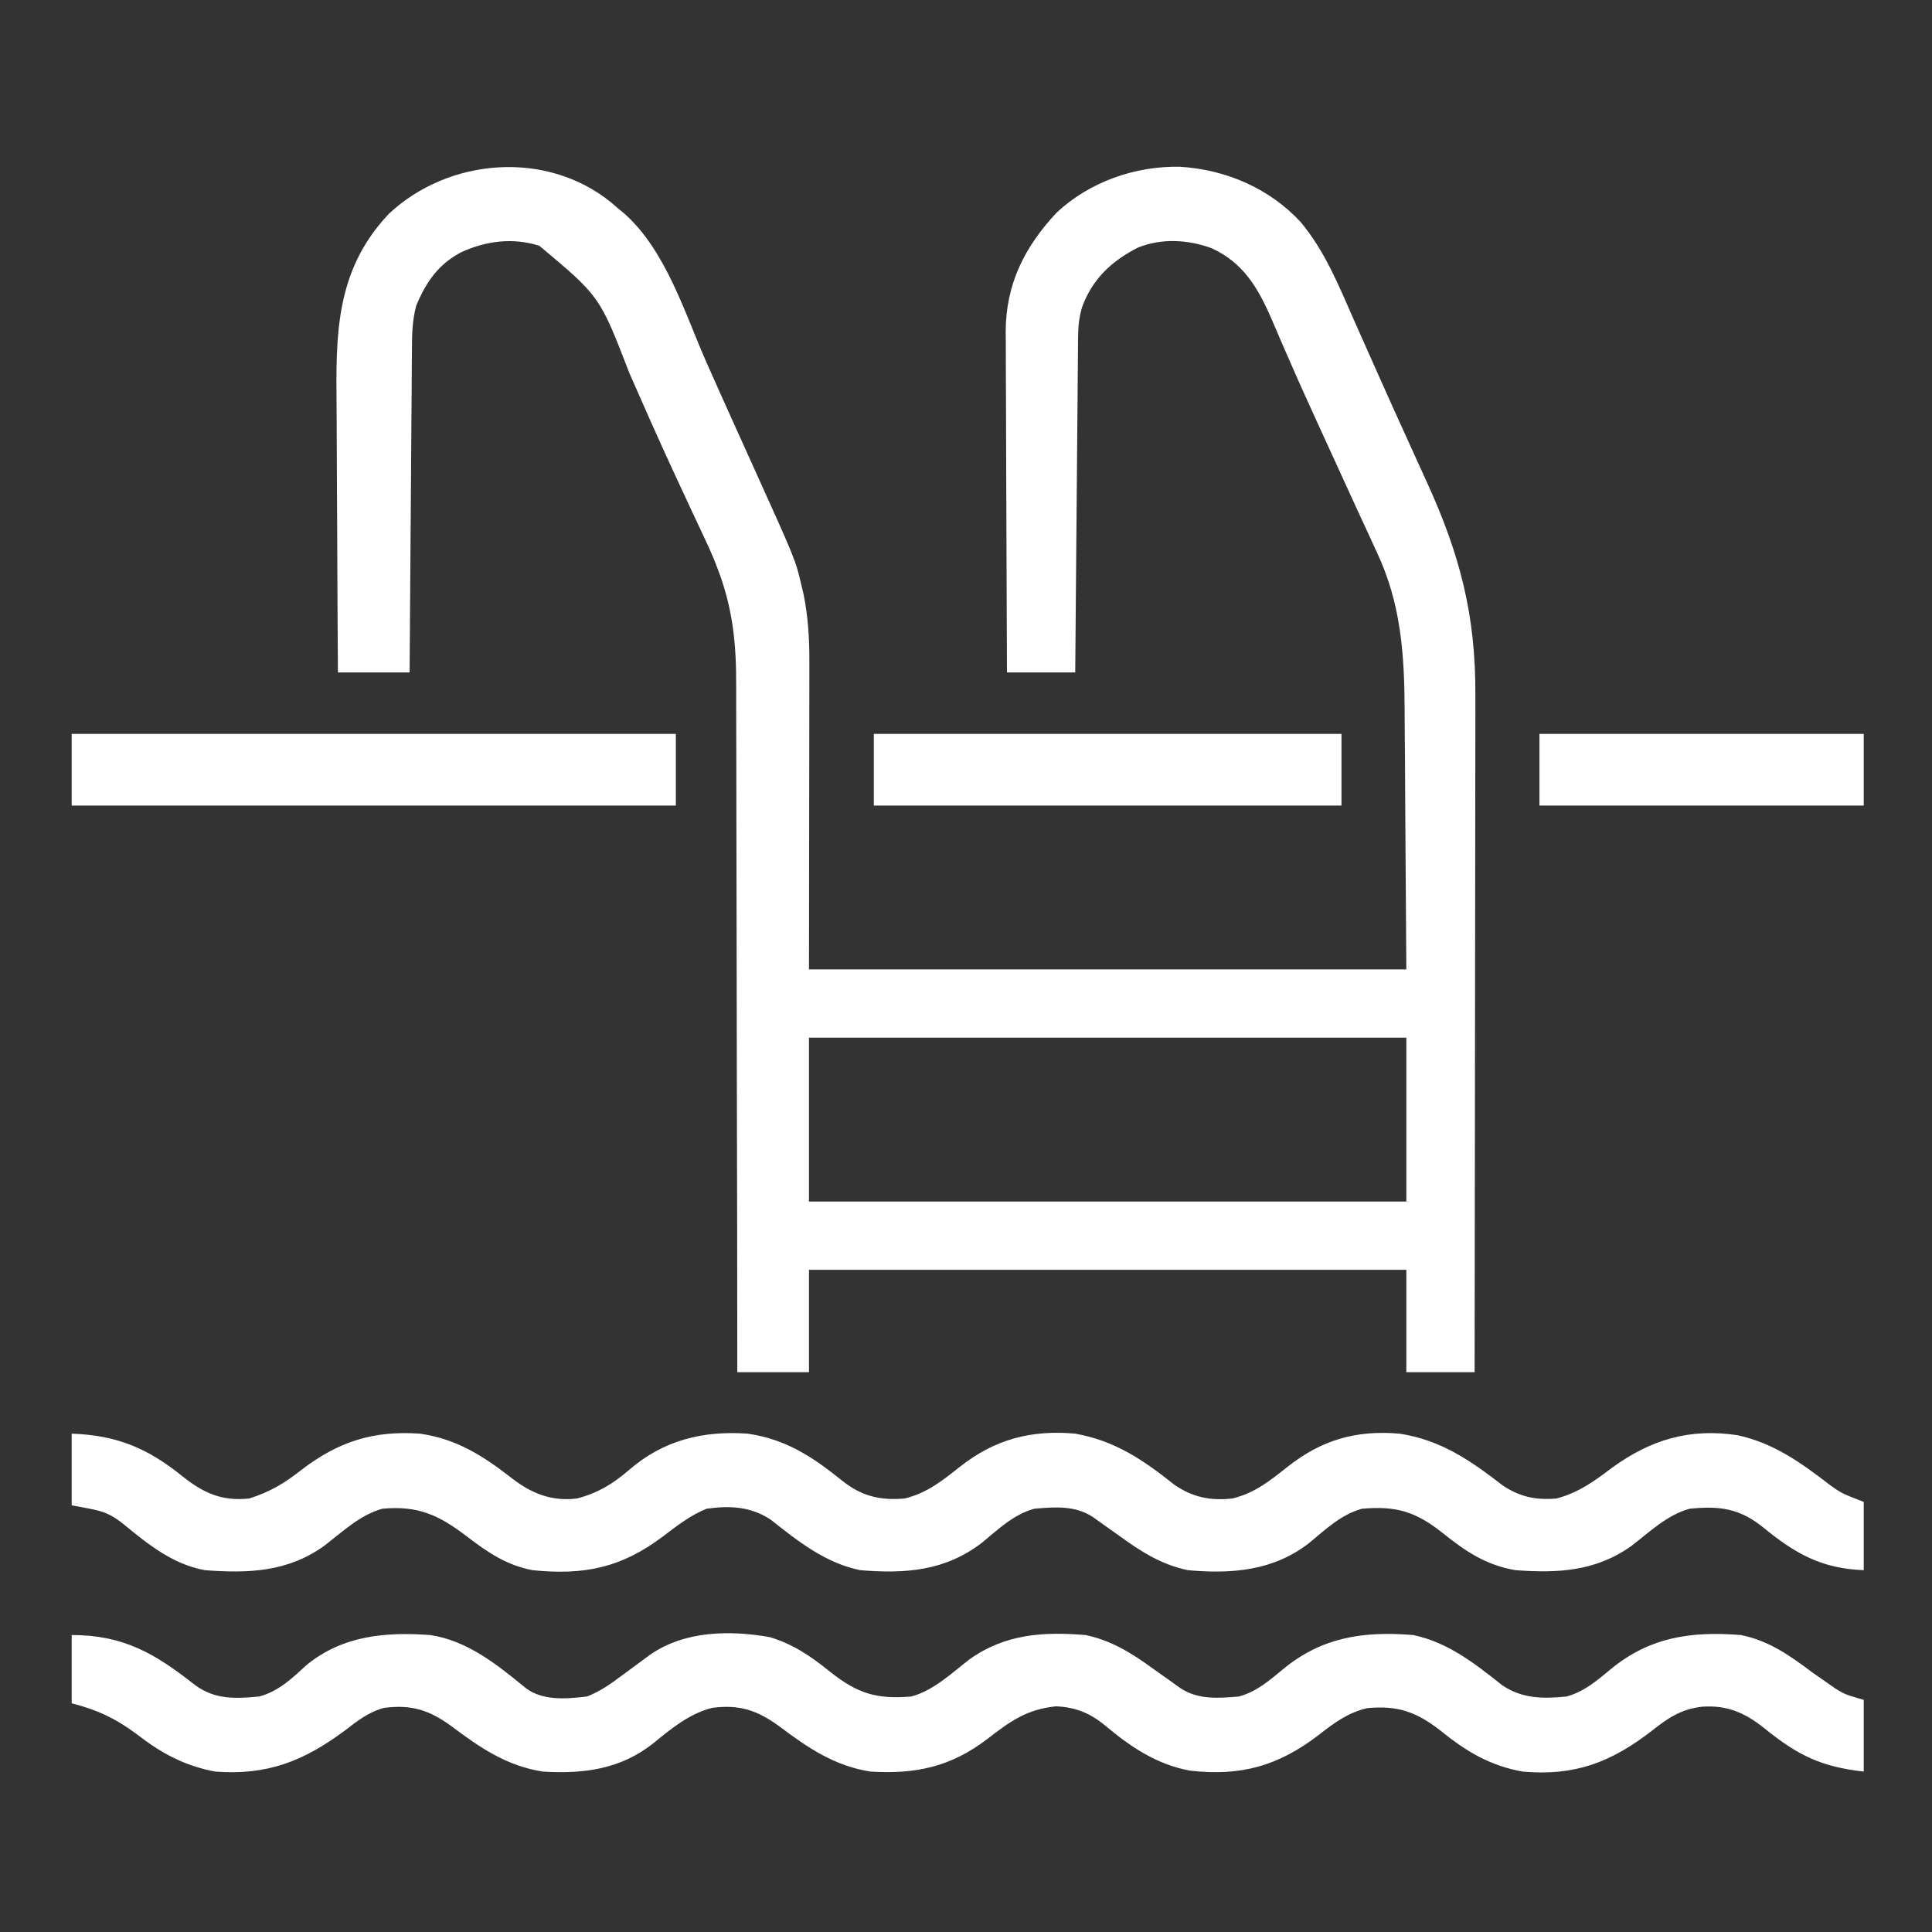
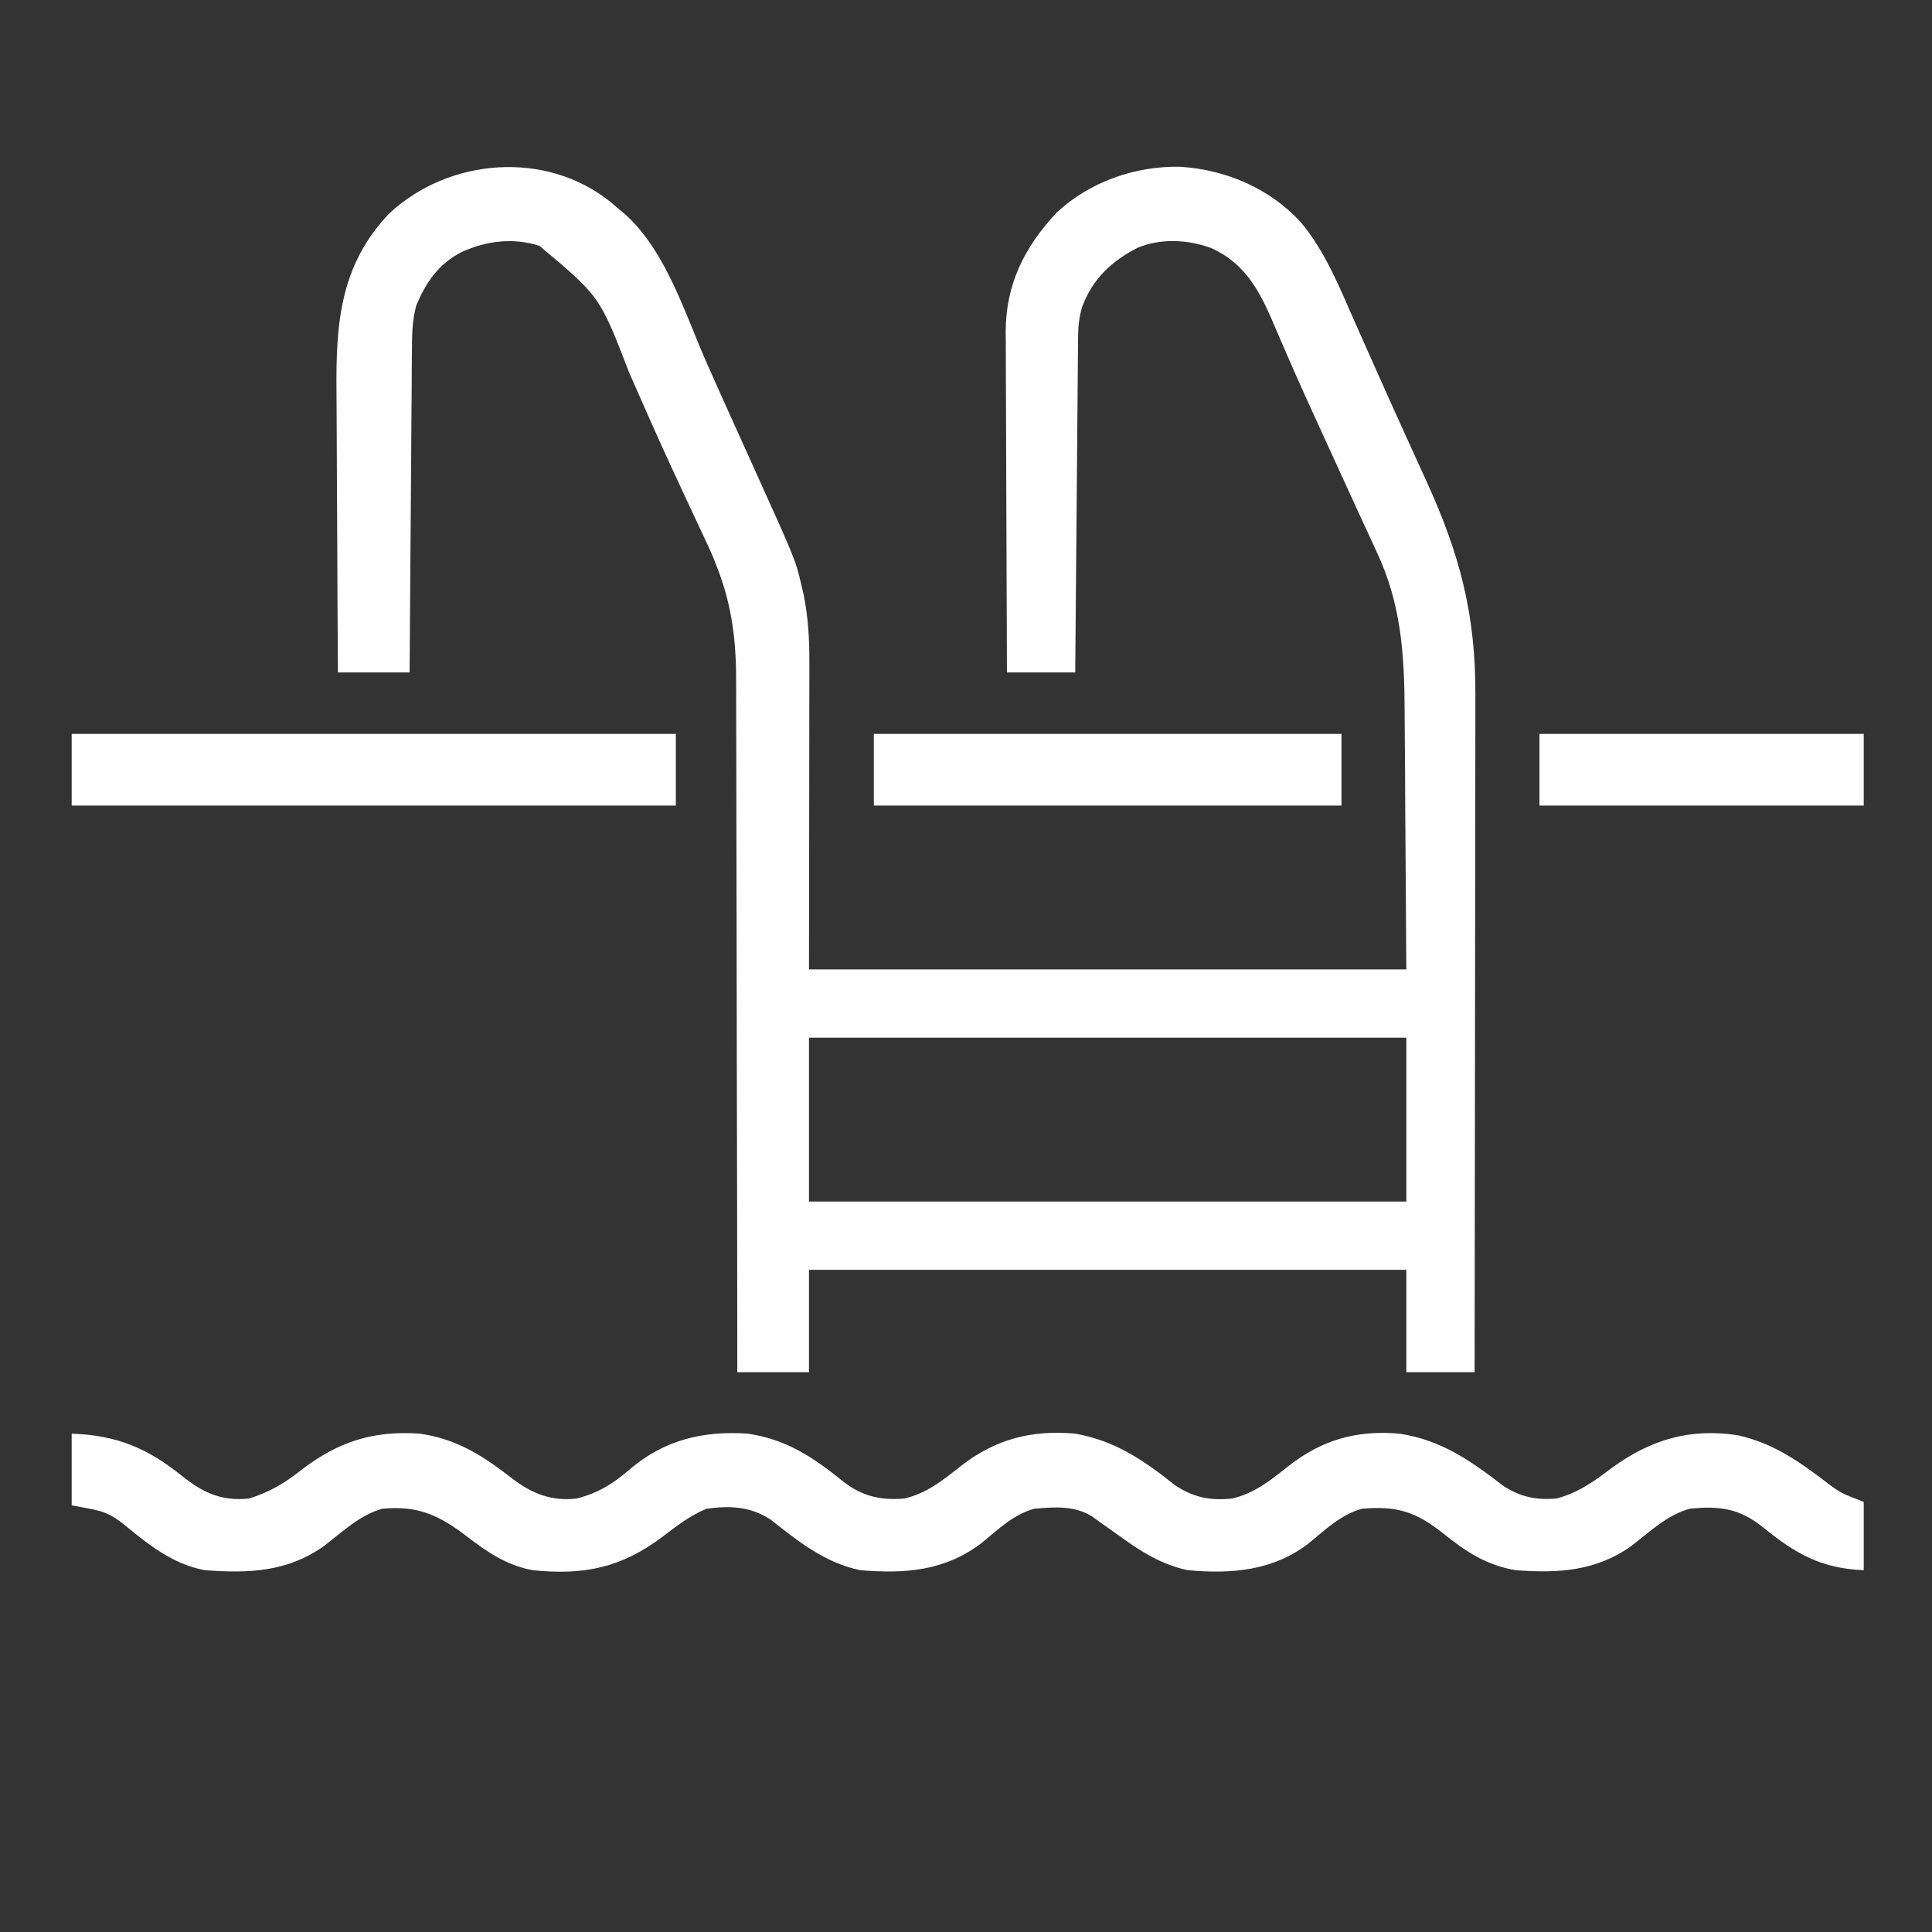
<svg xmlns="http://www.w3.org/2000/svg" width="566" height="566">
  <rect width="100%" height="100%" fill="#333333" stroke="none" />
  <path d="M0 0 C0.637 0.55 1.274 1.101 1.93 1.668 C2.916 2.478 2.916 2.478 3.922 3.305 C16.121 14.246 21.545 32.479 28.03 47.139 C30.527 52.777 33.056 58.4 35.594 64.02 C35.994 64.906 36.394 65.792 36.806 66.706 C38.404 70.245 40.002 73.784 41.602 77.323 C54.004 104.756 54.004 104.756 55.68 111.98 C55.901 112.905 56.123 113.829 56.352 114.781 C57.691 121.467 58.07 127.851 58.043 134.642 C58.043 135.634 58.043 136.626 58.044 137.649 C58.043 140.841 58.035 144.034 58.027 147.227 C58.026 149.205 58.025 151.184 58.024 153.162 C58.019 160.477 58.005 167.791 57.992 175.105 C57.972 191.461 57.951 207.817 57.93 224.668 C115.68 224.668 173.43 224.668 232.93 224.668 C232.827 209.323 232.723 193.978 232.617 178.168 C232.58 170.947 232.58 170.947 232.542 163.58 C232.505 159.199 232.505 159.199 232.465 154.818 C232.449 152.892 232.438 150.967 232.433 149.042 C232.377 132.548 231.424 117.502 224.242 102.355 C223.771 101.323 223.3 100.29 222.814 99.226 C221.492 96.334 220.154 93.45 218.811 90.568 C217.226 87.152 215.667 83.724 214.105 80.297 C212.075 75.842 210.043 71.389 207.996 66.943 C204.683 59.745 201.414 52.535 198.262 45.266 C197.682 43.937 197.101 42.609 196.521 41.28 C195.449 38.827 194.397 36.369 193.354 33.903 C189.396 24.843 185.069 17.558 175.824 13.359 C168.873 10.823 161.168 10.417 154.242 13.23 C146.522 17.174 140.926 22.458 137.93 30.668 C137.103 33.528 136.797 36.085 136.771 39.059 C136.762 39.931 136.752 40.804 136.742 41.702 C136.736 42.651 136.73 43.6 136.724 44.577 C136.714 45.582 136.705 46.588 136.694 47.623 C136.663 50.945 136.638 54.268 136.613 57.59 C136.593 59.893 136.572 62.197 136.55 64.501 C136.495 70.564 136.446 76.626 136.397 82.69 C136.347 88.876 136.292 95.063 136.236 101.25 C136.129 113.389 136.028 125.529 135.93 137.668 C129.33 137.668 122.73 137.668 115.93 137.668 C115.862 123.759 115.807 109.851 115.774 95.942 C115.759 89.483 115.737 83.024 115.703 76.565 C115.671 70.327 115.653 64.09 115.645 57.852 C115.64 55.477 115.629 53.102 115.612 50.726 C115.591 47.39 115.588 44.054 115.589 40.717 C115.578 39.743 115.568 38.769 115.556 37.766 C115.618 23.886 121.084 12.979 130.48 2.961 C140.132 -6.075 153.576 -10.775 166.719 -10.473 C180.076 -9.623 192.734 -4.219 201.93 5.668 C209.156 14.303 213.249 24.594 217.742 34.793 C218.568 36.647 219.394 38.5 220.221 40.353 C221.934 44.191 223.642 48.032 225.347 51.874 C227.867 57.54 230.427 63.188 232.996 68.832 C234.21 71.504 235.423 74.177 236.637 76.849 C237.405 78.538 238.174 80.226 238.944 81.913 C248.61 103.093 253.242 120.761 253.157 144.112 C253.156 146.281 253.156 148.45 253.158 150.619 C253.158 156.482 253.146 162.345 253.132 168.208 C253.12 174.344 253.119 180.481 253.116 186.617 C253.11 198.226 253.094 209.835 253.074 221.444 C253.051 234.666 253.04 247.887 253.03 261.108 C253.009 288.295 252.974 315.481 252.93 342.668 C246.33 342.668 239.73 342.668 232.93 342.668 C232.93 332.768 232.93 322.868 232.93 312.668 C175.18 312.668 117.43 312.668 57.93 312.668 C57.93 322.568 57.93 332.468 57.93 342.668 C51 342.668 44.07 342.668 36.93 342.668 C36.928 339.947 36.927 337.227 36.925 334.424 C36.91 308.764 36.866 283.104 36.798 257.444 C36.763 244.252 36.738 231.061 36.734 217.869 C36.731 206.366 36.71 194.863 36.669 183.361 C36.648 177.275 36.635 171.189 36.644 165.103 C36.651 159.364 36.635 153.625 36.602 147.886 C36.593 145.79 36.594 143.694 36.603 141.598 C36.655 128.99 35.577 118.474 30.93 106.668 C30.616 105.862 30.303 105.056 29.981 104.226 C29.211 102.365 28.361 100.537 27.504 98.715 C27.199 98.058 26.894 97.401 26.58 96.724 C25.601 94.618 24.609 92.518 23.617 90.418 C22.192 87.361 20.774 84.302 19.355 81.242 C18.993 80.463 18.63 79.683 18.257 78.88 C13.809 69.299 9.556 59.631 5.307 49.96 C-3.348 27.49 -3.348 27.49 -21.07 12.668 C-28.844 10.216 -36.609 11.217 -43.918 14.543 C-50.641 18.057 -54.23 23.288 -57.12 30.166 C-58.376 34.794 -58.378 39.121 -58.389 43.896 C-58.399 44.911 -58.409 45.926 -58.42 46.973 C-58.45 50.316 -58.467 53.66 -58.484 57.004 C-58.503 59.327 -58.523 61.65 -58.543 63.973 C-58.594 70.079 -58.634 76.185 -58.671 82.29 C-58.711 88.524 -58.762 94.758 -58.812 100.992 C-58.909 113.217 -58.993 125.443 -59.07 137.668 C-66 137.668 -72.93 137.668 -80.07 137.668 C-80.161 124.515 -80.234 111.362 -80.278 98.208 C-80.298 92.099 -80.326 85.99 -80.372 79.881 C-80.416 73.974 -80.44 68.068 -80.45 62.161 C-80.457 59.919 -80.471 57.677 -80.493 55.435 C-80.679 35.528 -79.504 18.483 -65.133 3.293 C-47.612 -13.122 -18.983 -15.438 0 0 Z M57.93 244.668 C57.93 260.508 57.93 276.348 57.93 292.668 C115.68 292.668 173.43 292.668 232.93 292.668 C232.93 276.828 232.93 260.988 232.93 244.668 C175.18 244.668 117.43 244.668 57.93 244.668 Z " fill="#FFFFFF" transform="translate(179.07,59.332)" />
-   <path d="M0 0 C15.272 0 24.443 5.434 36.246 14.738 C42.118 18.963 47.954 18.668 55 18 C60.741 16.405 64.559 12.683 68.863 8.742 C79.425 0.131 91.964 -0.945 105 0 C115.945 1.599 124.788 8.782 133.125 15.617 C138.187 19.35 145.042 18.703 151 18 C154.756 16.522 157.782 14.415 161 12 C162.896 10.604 164.791 9.208 166.688 7.812 C168.058 6.799 168.058 6.799 169.457 5.766 C179.532 -1.229 192.586 -1.448 204.359 0.578 C211.335 2.608 216.583 6.254 222.211 10.781 C230.206 17.141 235.86 18.883 246 18 C252.56 16.232 257.753 11.179 263.027 7.125 C273.417 -0.302 284.587 -1.019 297 0 C304.673 1.584 310.748 5.438 317 10 C318.789 11.275 320.581 12.545 322.375 13.812 C323.187 14.396 323.999 14.98 324.836 15.582 C330.051 18.999 335.993 18.529 342 18 C347.113 16.584 350.79 13.403 354.812 10.062 C366.286 0.557 378.559 -1.185 393 0 C403.155 2.096 411.123 8.38 419.078 14.703 C425.003 18.702 431.074 18.706 438 18 C443.114 16.57 446.785 13.407 450.812 10.062 C462.302 0.544 474.547 -1.159 489 0 C497.229 1.628 503.394 6.051 510 11 C511.574 12.118 513.157 13.223 514.75 14.312 C515.425 14.783 516.101 15.254 516.797 15.738 C519.513 17.39 519.513 17.39 525 19 C525 25.93 525 32.86 525 40 C512.356 38.595 505.504 35.11 495.797 27.241 C490.181 22.778 484.967 20.471 477.625 21 C471.539 21.708 467.715 24.251 463 28 C451.035 37.258 440.419 41.382 425 40 C415.356 38.216 408.541 34.098 401 28 C393.963 22.494 388.416 20.568 379.527 21.418 C373.867 22.722 369.623 25.9 365.125 29.438 C353.336 38.392 342.459 41.431 327.586 39.723 C317.847 37.916 310.169 32.748 302.729 26.479 C298.291 22.846 294.117 21.139 288.375 20.883 C279.762 21.761 274.896 25.304 268.188 30.5 C257.517 38.63 247.258 40.82 234 40 C223.469 38.35 215.681 33.041 207.312 26.75 C200.842 22.01 195.589 20.296 187.609 21.336 C180.981 23.023 175.711 27.375 170.5 31.625 C160.887 39.329 149.987 40.741 138 40 C127.469 38.35 119.681 33.041 111.312 26.75 C104.818 21.993 99.547 20.296 91.539 21.336 C87.006 22.521 83.67 25.18 80 28 C67.941 36.981 57.19 41.172 42 40 C32.905 38.259 26.241 34.613 19 29 C12.834 24.429 7.471 21.894 0 20 C0 13.4 0 6.8 0 0 Z " fill="#FFFFFF" transform="translate(21,479)" />
  <path d="M0 0 C13.28 0.474 22.216 4.25 32.412 12.464 C38.552 17.365 43.957 19.862 52 19 C58.091 17.082 62.405 14.506 67.375 10.562 C78.182 2.319 88.336 -0.945 102 0 C112.887 1.549 120.669 6.591 129.188 13.25 C134.914 17.62 140.723 19.878 148 19 C154.161 17.412 158.579 14.709 163.375 10.562 C173.444 1.894 184.935 -0.904 198 0 C209.176 1.59 217.125 6.822 225.75 13.812 C231.394 18.292 236.812 19.631 244 19 C250.547 17.42 255.024 13.817 260.215 9.704 C270.386 1.683 281.028 -1.161 294 0 C305.67 2.066 313.968 7.733 323.105 15.012 C328.405 18.652 333.64 19.715 340 19 C346.555 17.445 351.024 13.821 356.213 9.704 C366.185 1.83 376.281 -1.083 389 0 C401.209 1.882 409.756 7.848 419.359 15.266 C424.389 18.569 429.04 19.514 435 19 C441.473 17.274 445.938 14.011 451.254 10 C462.57 1.759 474.048 -1.668 488.027 0.461 C498.788 2.815 506.651 8.543 515.262 15.168 C518.55 17.49 518.55 17.49 525 20 C525 26.6 525 33.2 525 40 C512.59 39.523 504.968 35.162 495.553 27.479 C488.621 21.874 482.742 21.118 474 22 C467.437 23.788 462.256 28.814 456.973 32.875 C446.534 40.337 435.454 40.932 423 40 C414.485 38.565 408.445 34.573 401.789 29.219 C393.8 22.863 388.136 21.107 378 22 C371.853 23.702 367.275 28.125 362.449 32.102 C351.998 40.203 339.762 41.167 327 40 C319.325 38.401 313.257 34.566 307 30 C305.211 28.725 303.419 27.455 301.625 26.188 C300.813 25.604 300.001 25.02 299.164 24.418 C293.949 21.001 288.007 21.471 282 22 C275.886 23.693 271.384 28.072 266.59 32.031 C255.745 40.275 244.165 41.088 231 40 C220.845 37.902 212.878 31.621 204.922 25.297 C199.048 21.334 192.874 21.035 186 22 C181.25 23.928 177.377 26.952 173.32 30.039 C161.049 39.321 150.173 41.536 135 40 C127.31 38.535 121.719 34.675 115.582 29.969 C107.489 23.798 101.335 21.029 91 22 C84.445 23.824 79.259 28.812 73.973 32.875 C63.211 40.568 51.808 40.96 39 40 C29.555 38.249 22.376 32.423 15.105 26.441 C9.856 22.298 7.547 22.509 0 21 C0 14.07 0 7.14 0 0 Z " fill="#FFFFFF" transform="translate(21,420)" />
  <path d="M0 0 C58.41 0 116.82 0 177 0 C177 6.93 177 13.86 177 21 C118.59 21 60.18 21 0 21 C0 14.07 0 7.14 0 0 Z " fill="#FFFFFF" transform="translate(21,215)" />
  <path d="M0 0 C45.21 0 90.42 0 137 0 C137 6.93 137 13.86 137 21 C91.79 21 46.58 21 0 21 C0 14.07 0 7.14 0 0 Z " fill="#FFFFFF" transform="translate(256,215)" />
  <path d="M0 0 C31.35 0 62.7 0 95 0 C95 6.93 95 13.86 95 21 C63.65 21 32.3 21 0 21 C0 14.07 0 7.14 0 0 Z " fill="#FFFFFF" transform="translate(451,215)" />
</svg>